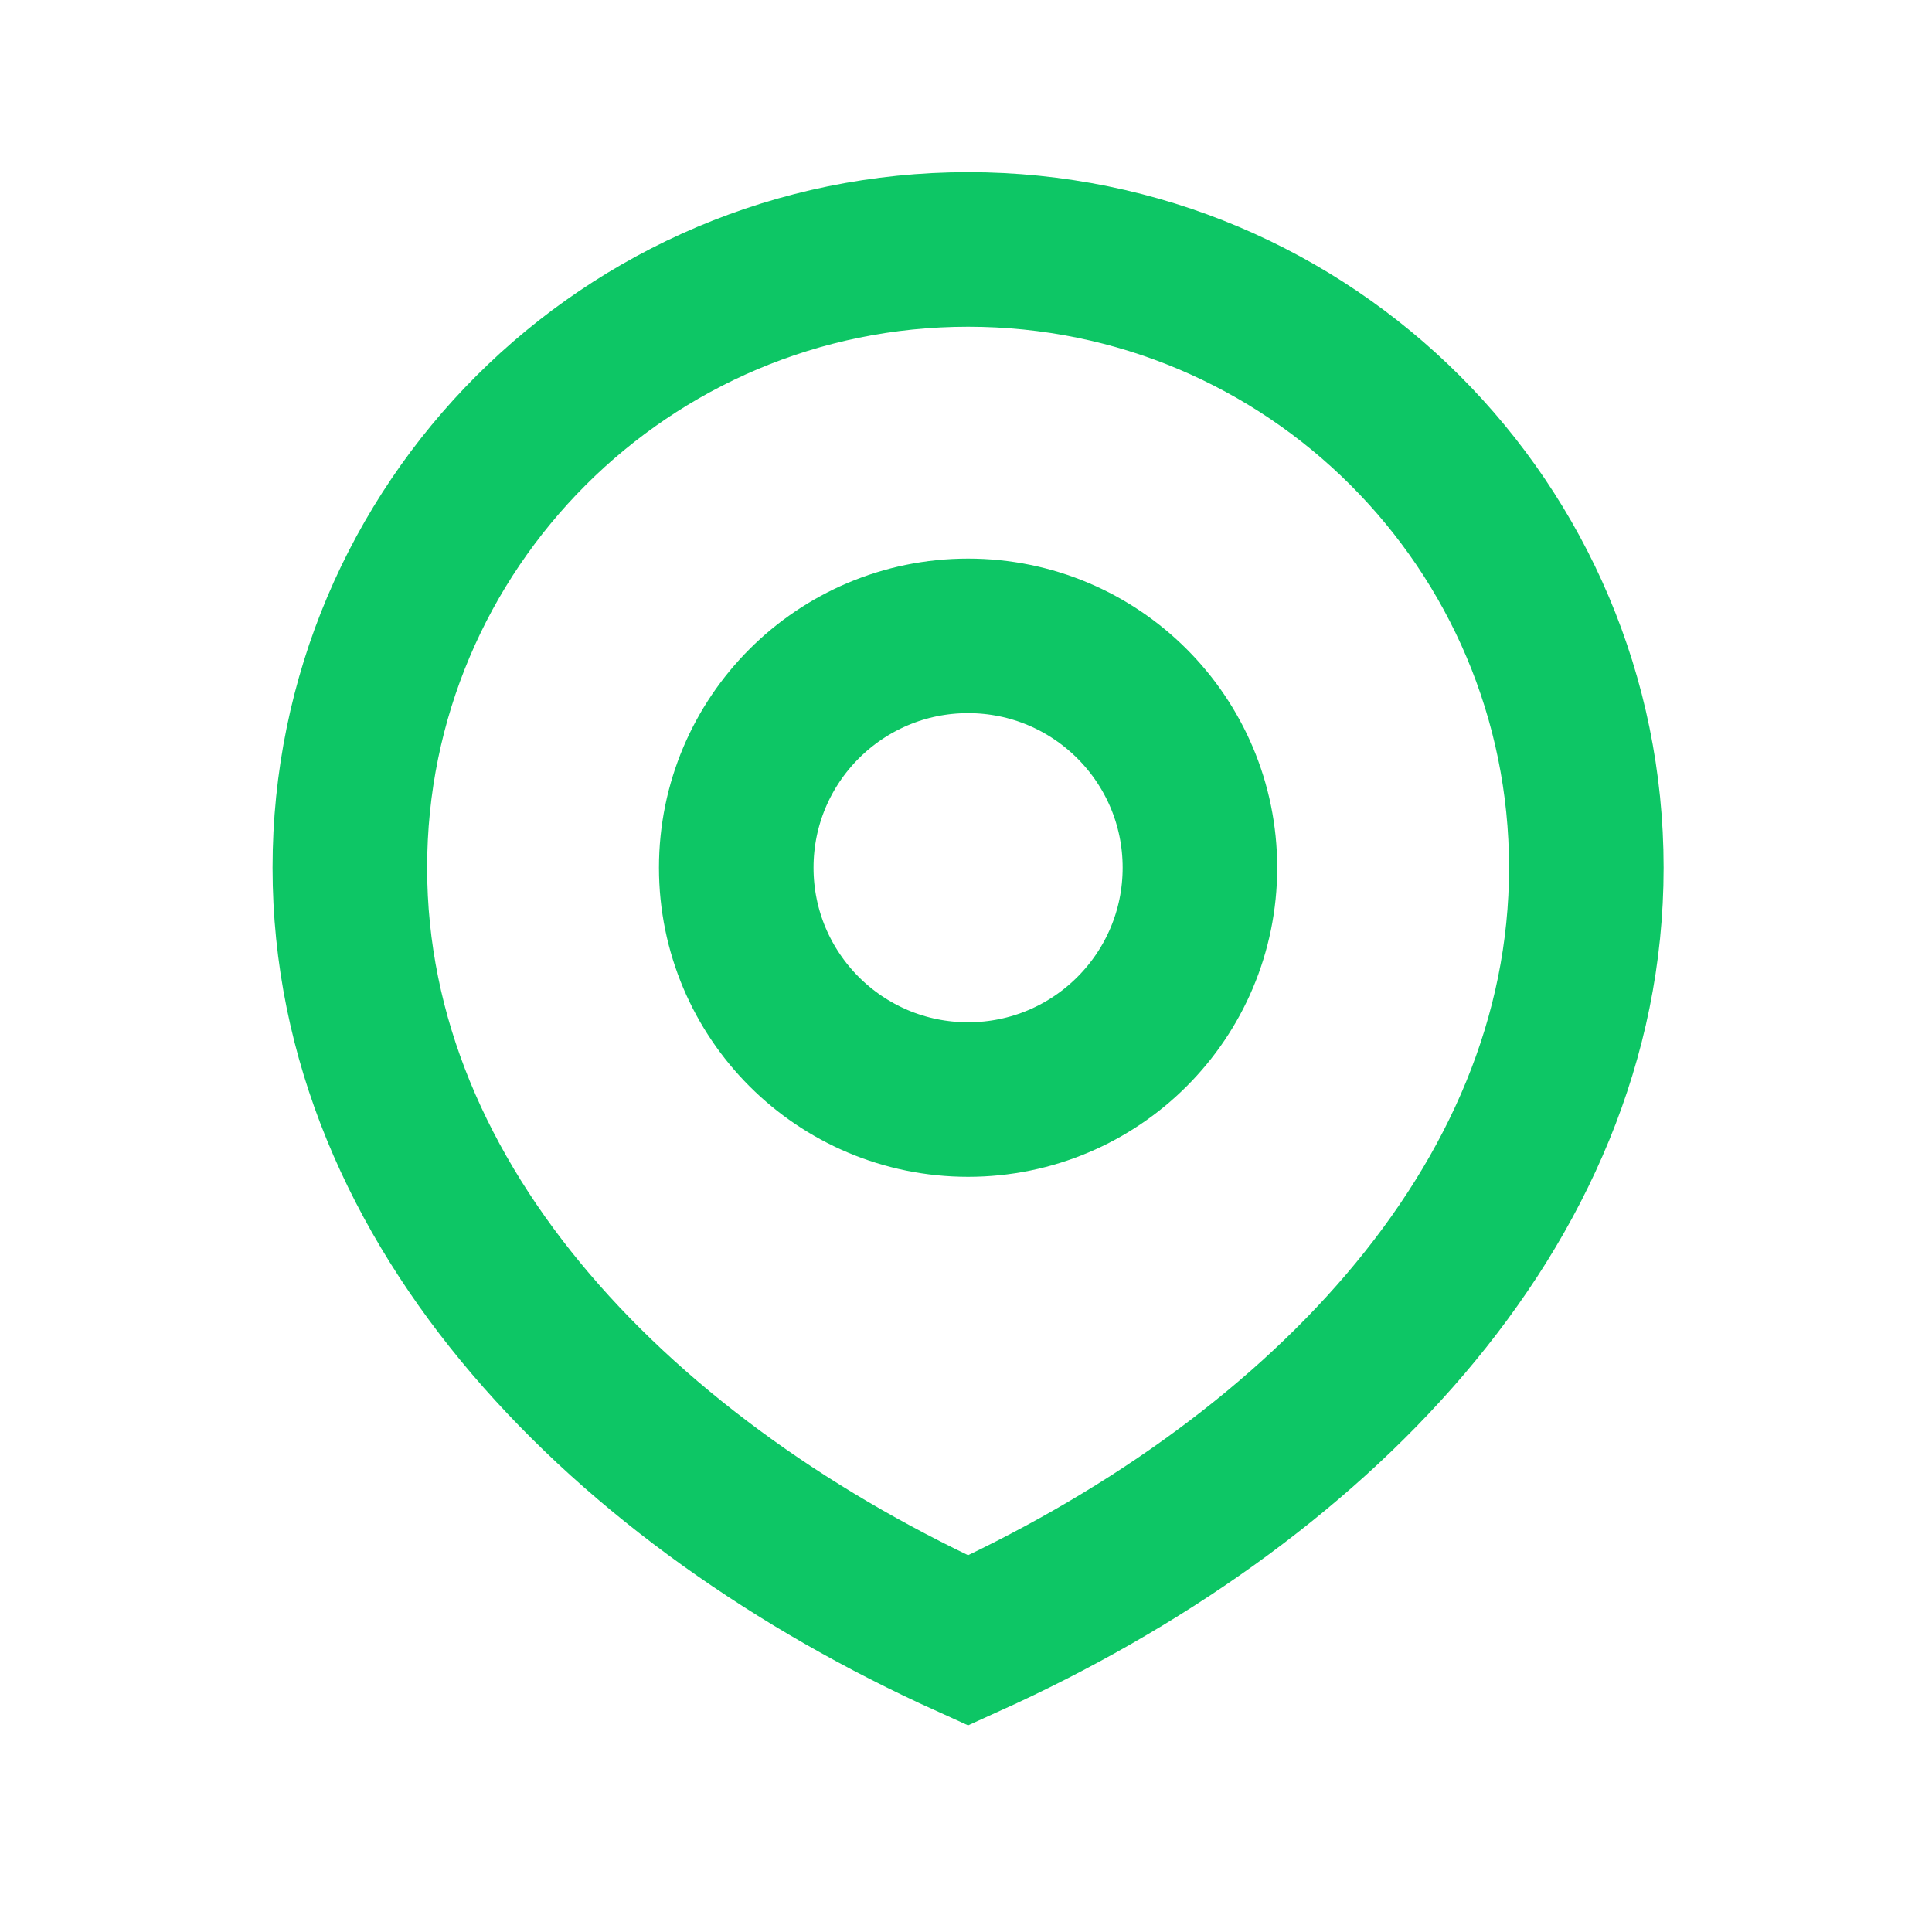
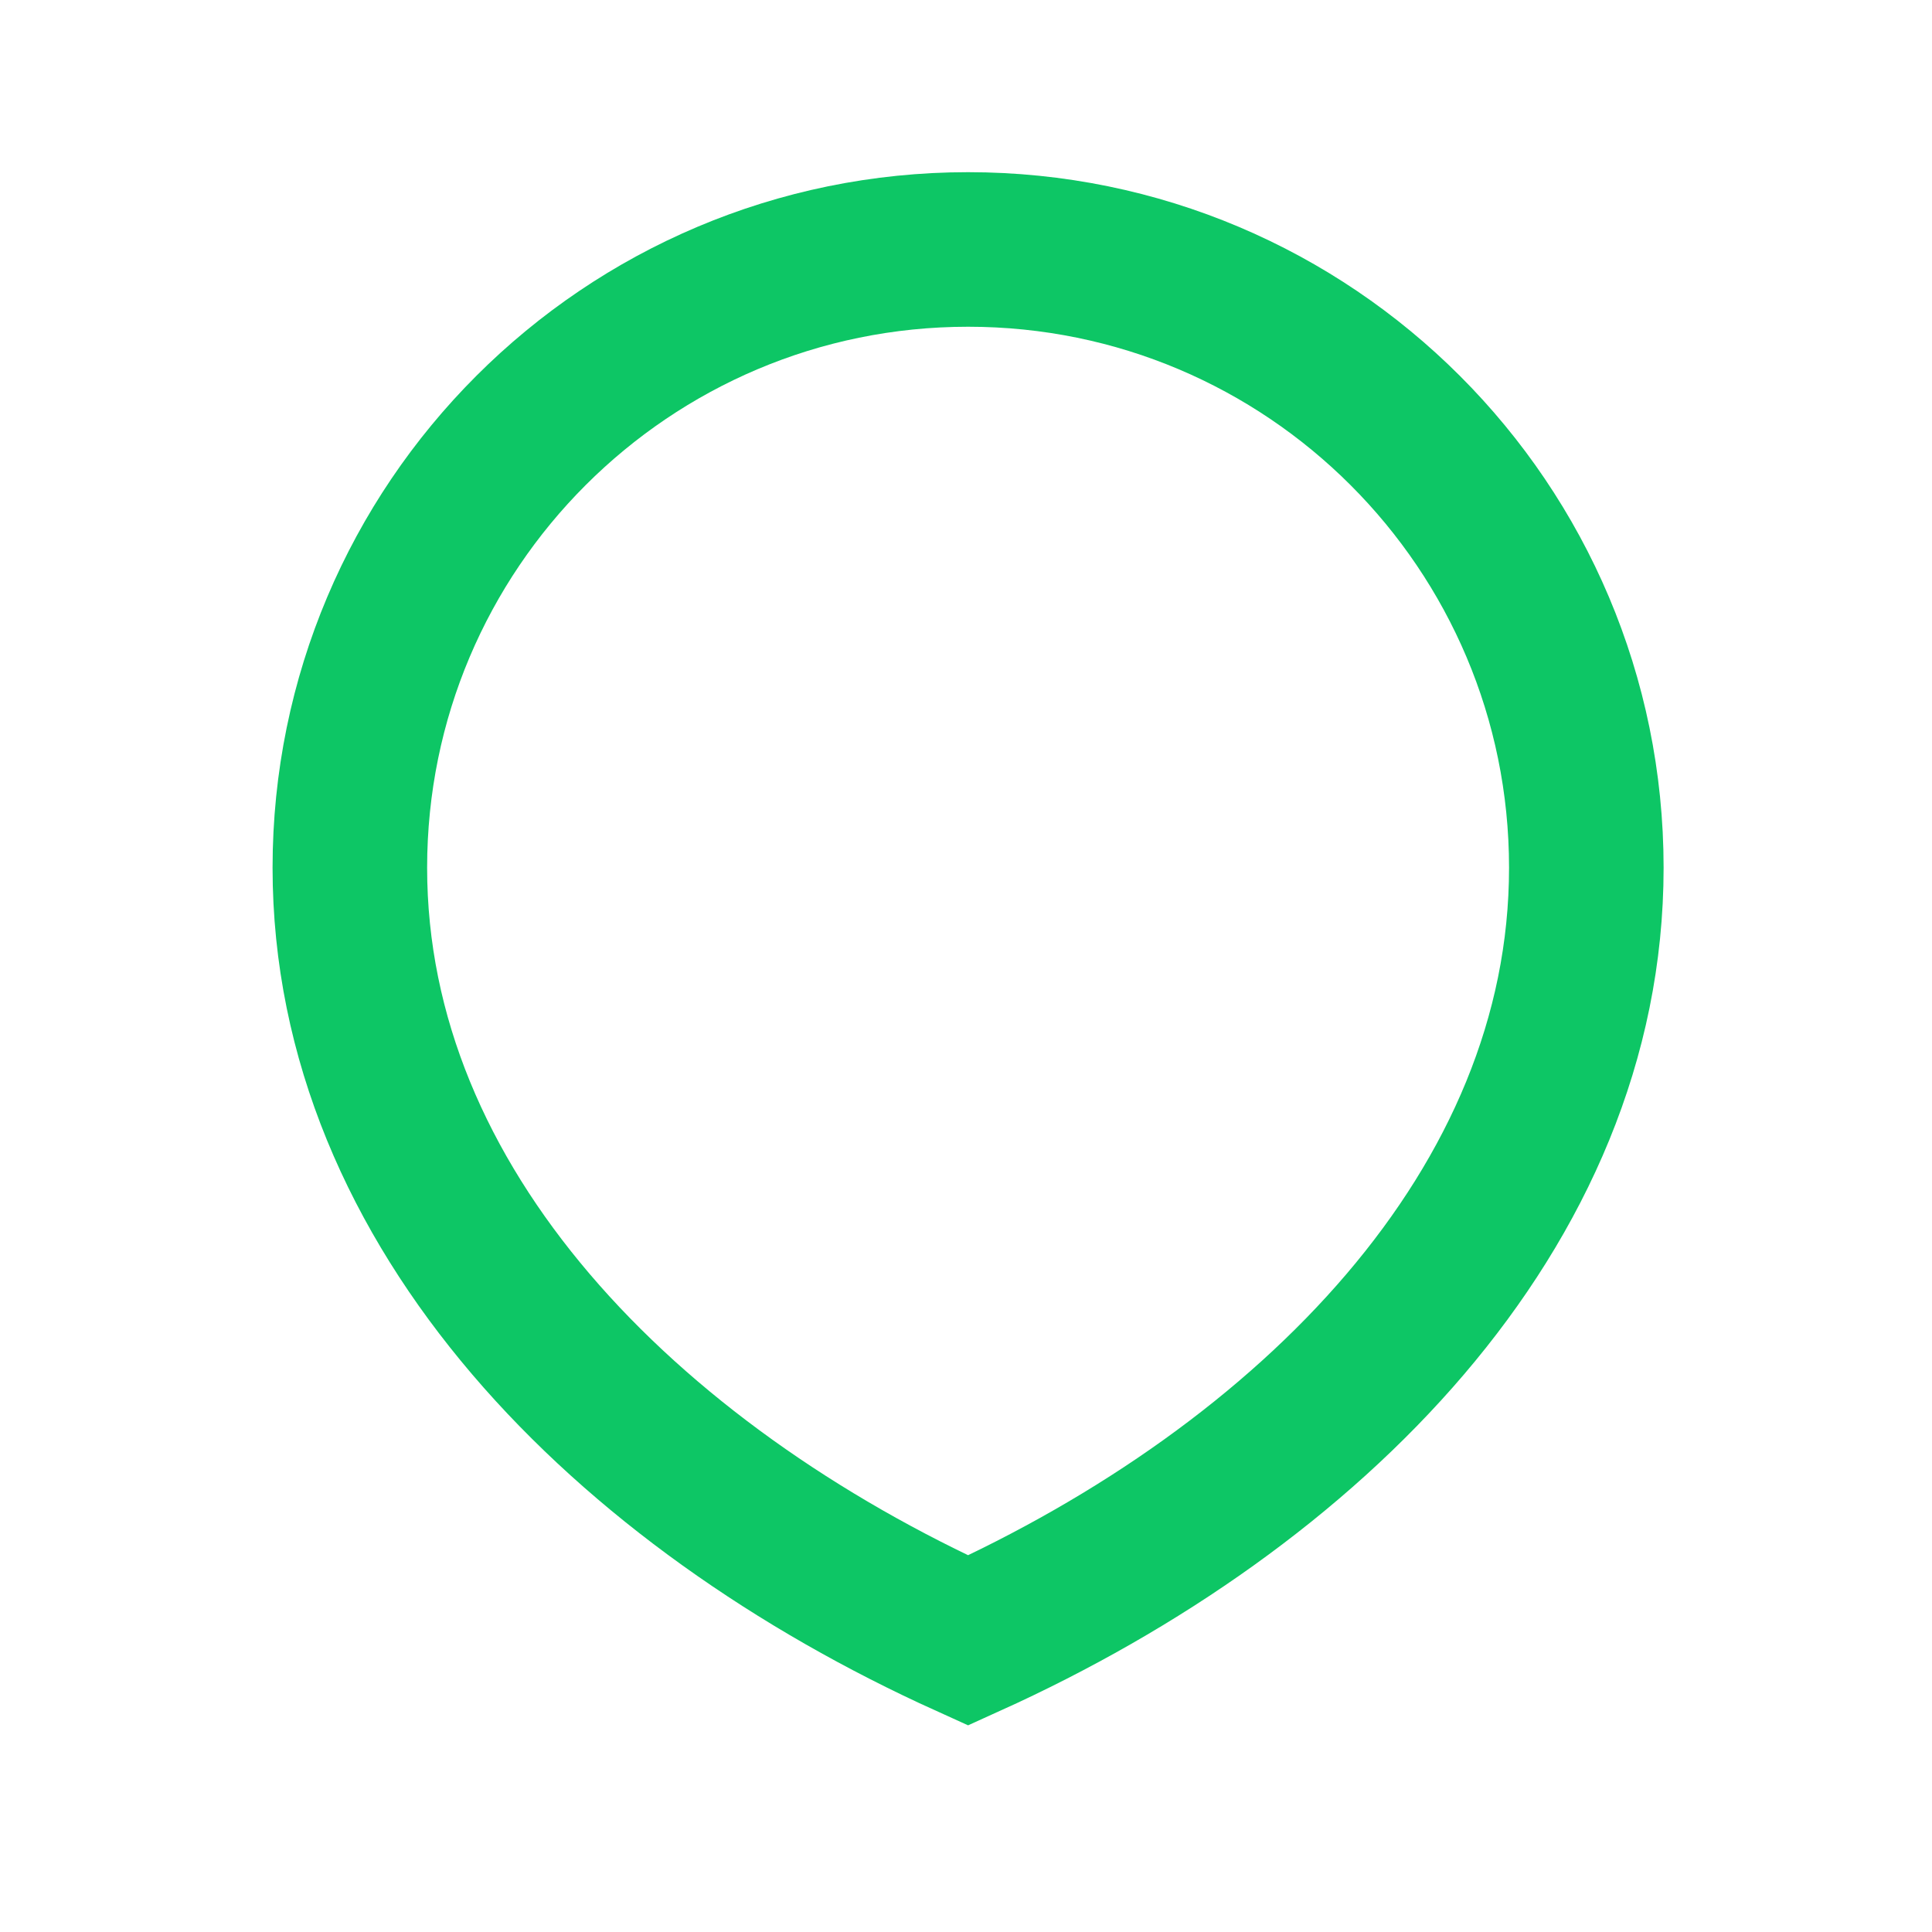
<svg xmlns="http://www.w3.org/2000/svg" width="25" height="25" viewBox="0 0 25 25" fill="none">
-   <path d="M12.527 14.228C14.184 14.228 15.527 12.885 15.527 11.228C15.527 9.571 14.184 8.228 12.527 8.228C10.87 8.228 9.527 9.571 9.527 11.228C9.527 12.885 10.87 14.228 12.527 14.228Z" stroke="#0DC665" stroke-width="2" stroke-linecap="round" />
  <path d="M12.527 21.228C16.946 19.228 20.527 15.646 20.527 11.228C20.527 6.81 16.946 3.228 12.527 3.228C8.109 3.228 4.527 6.81 4.527 11.228C4.527 15.646 8.109 19.228 12.527 21.228Z" stroke="#0DC665" stroke-width="2" stroke-linecap="round" />
</svg>